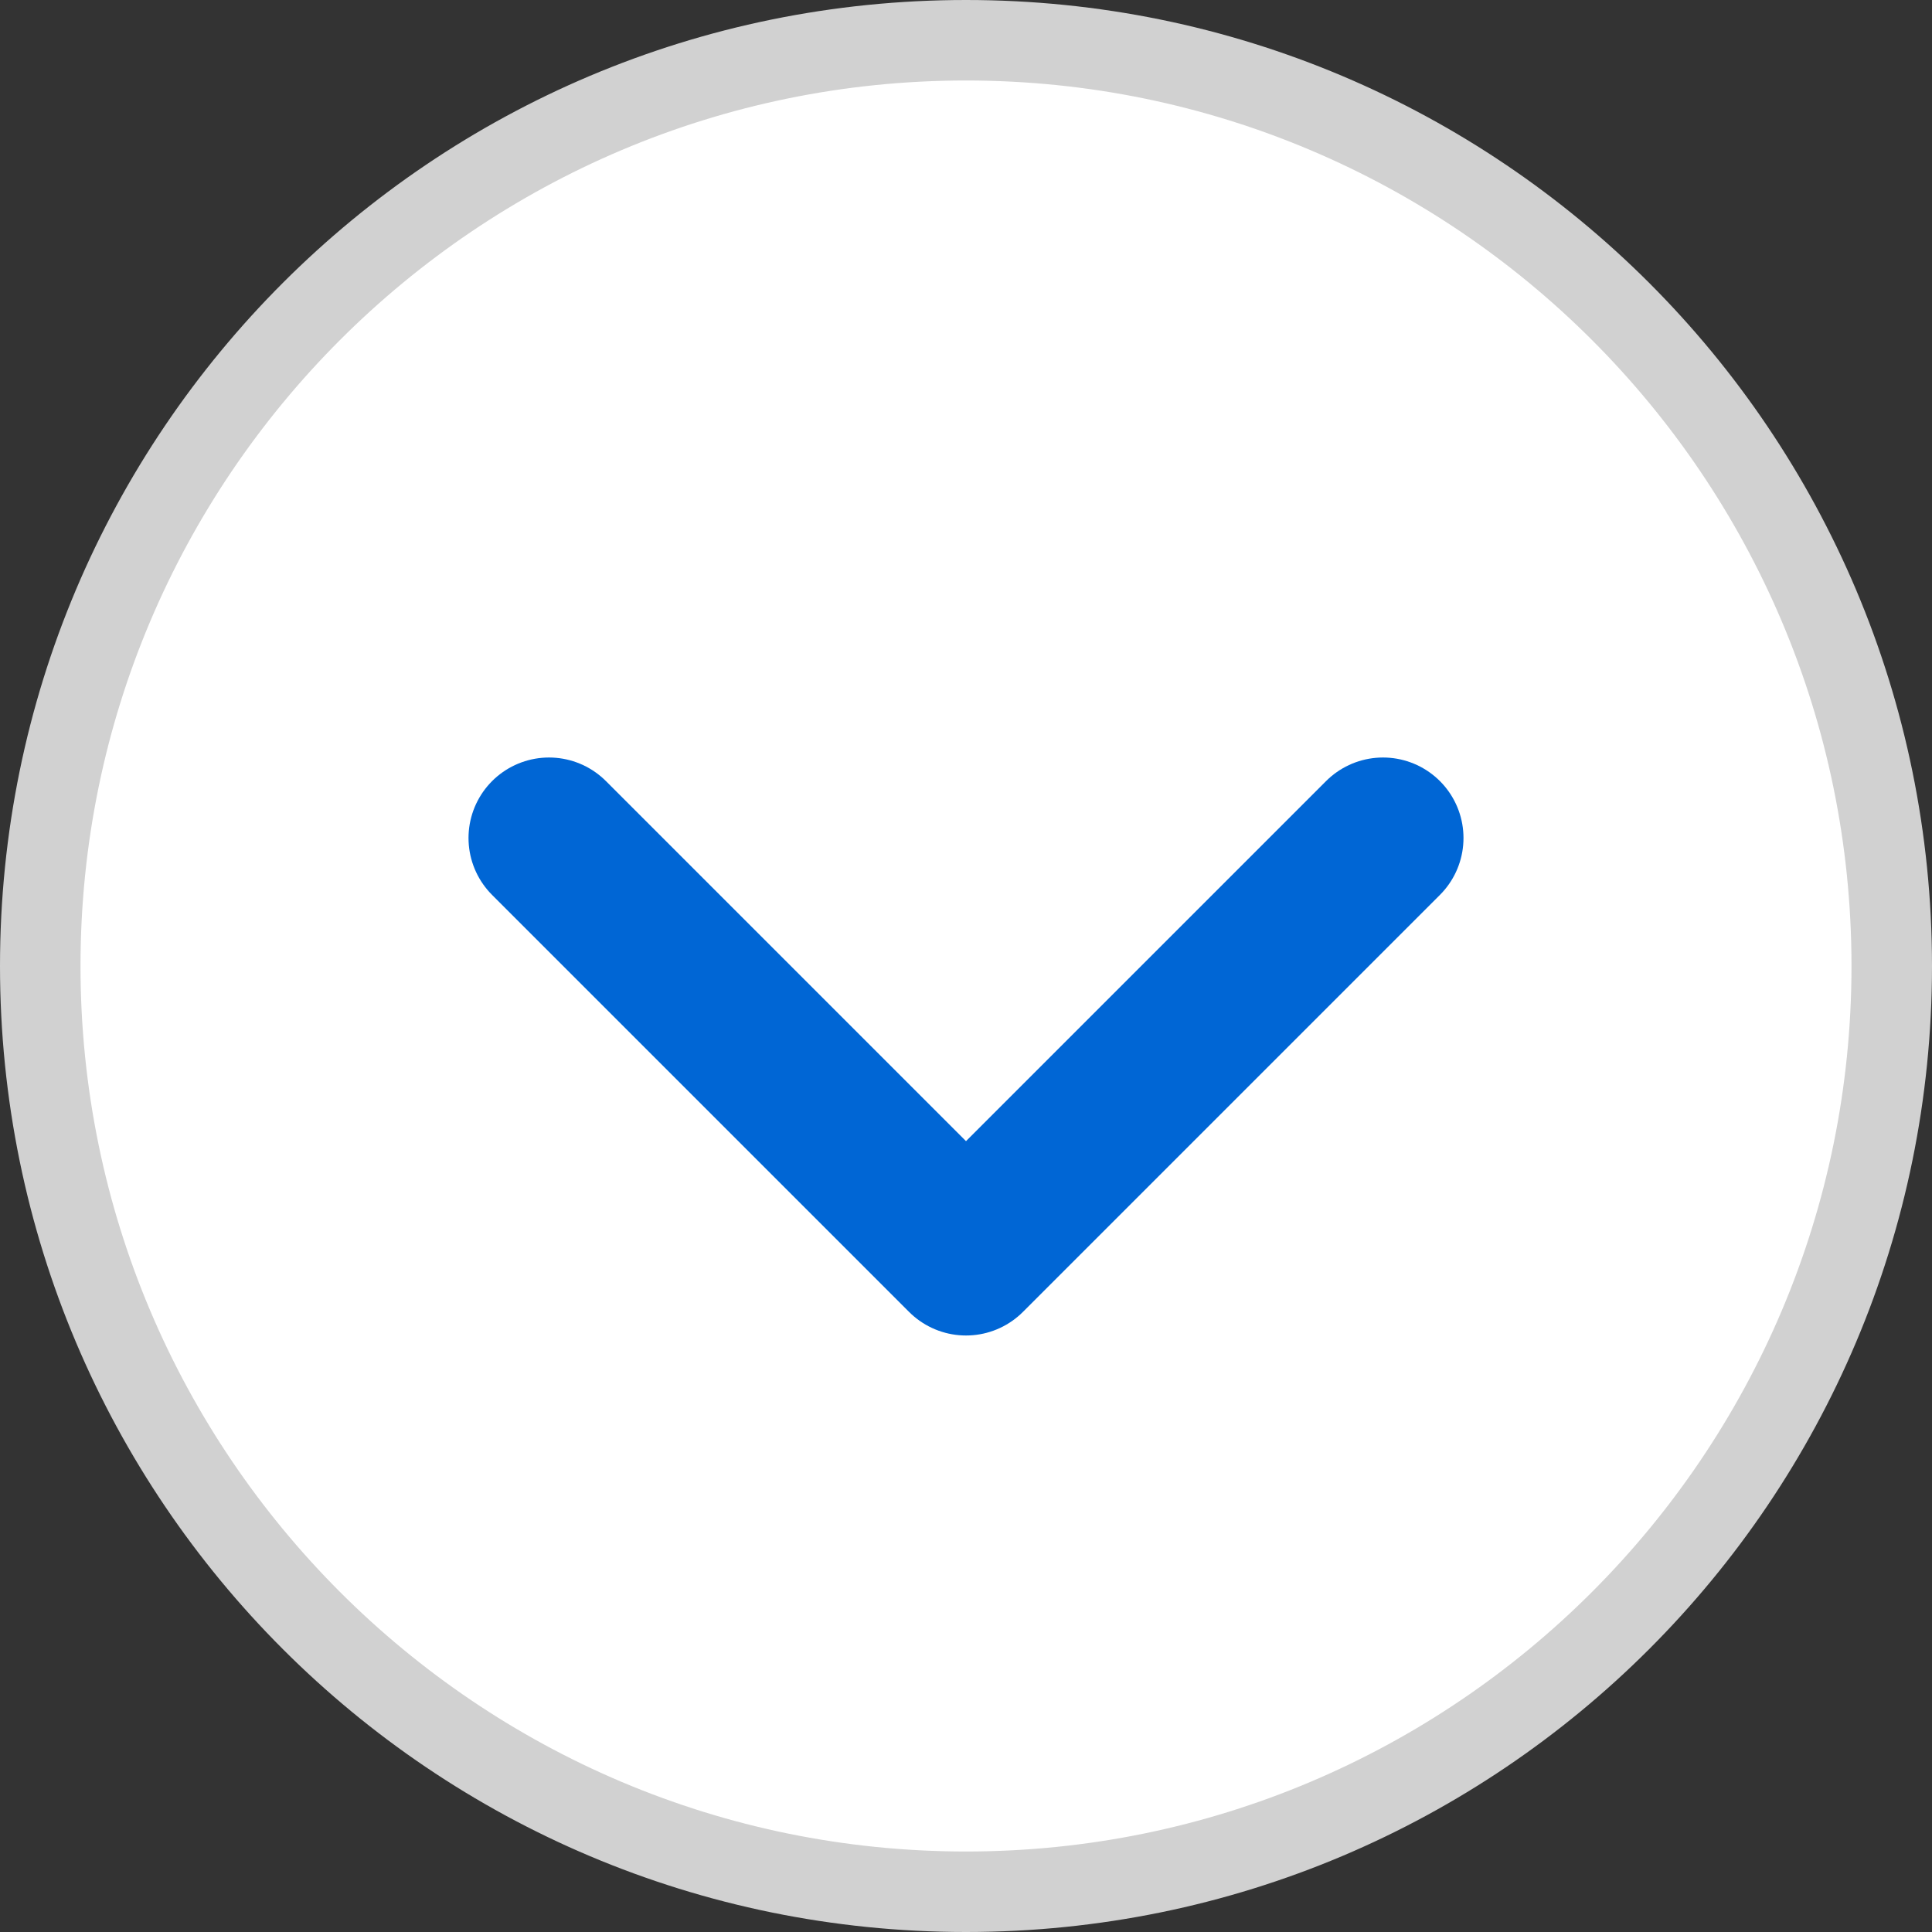
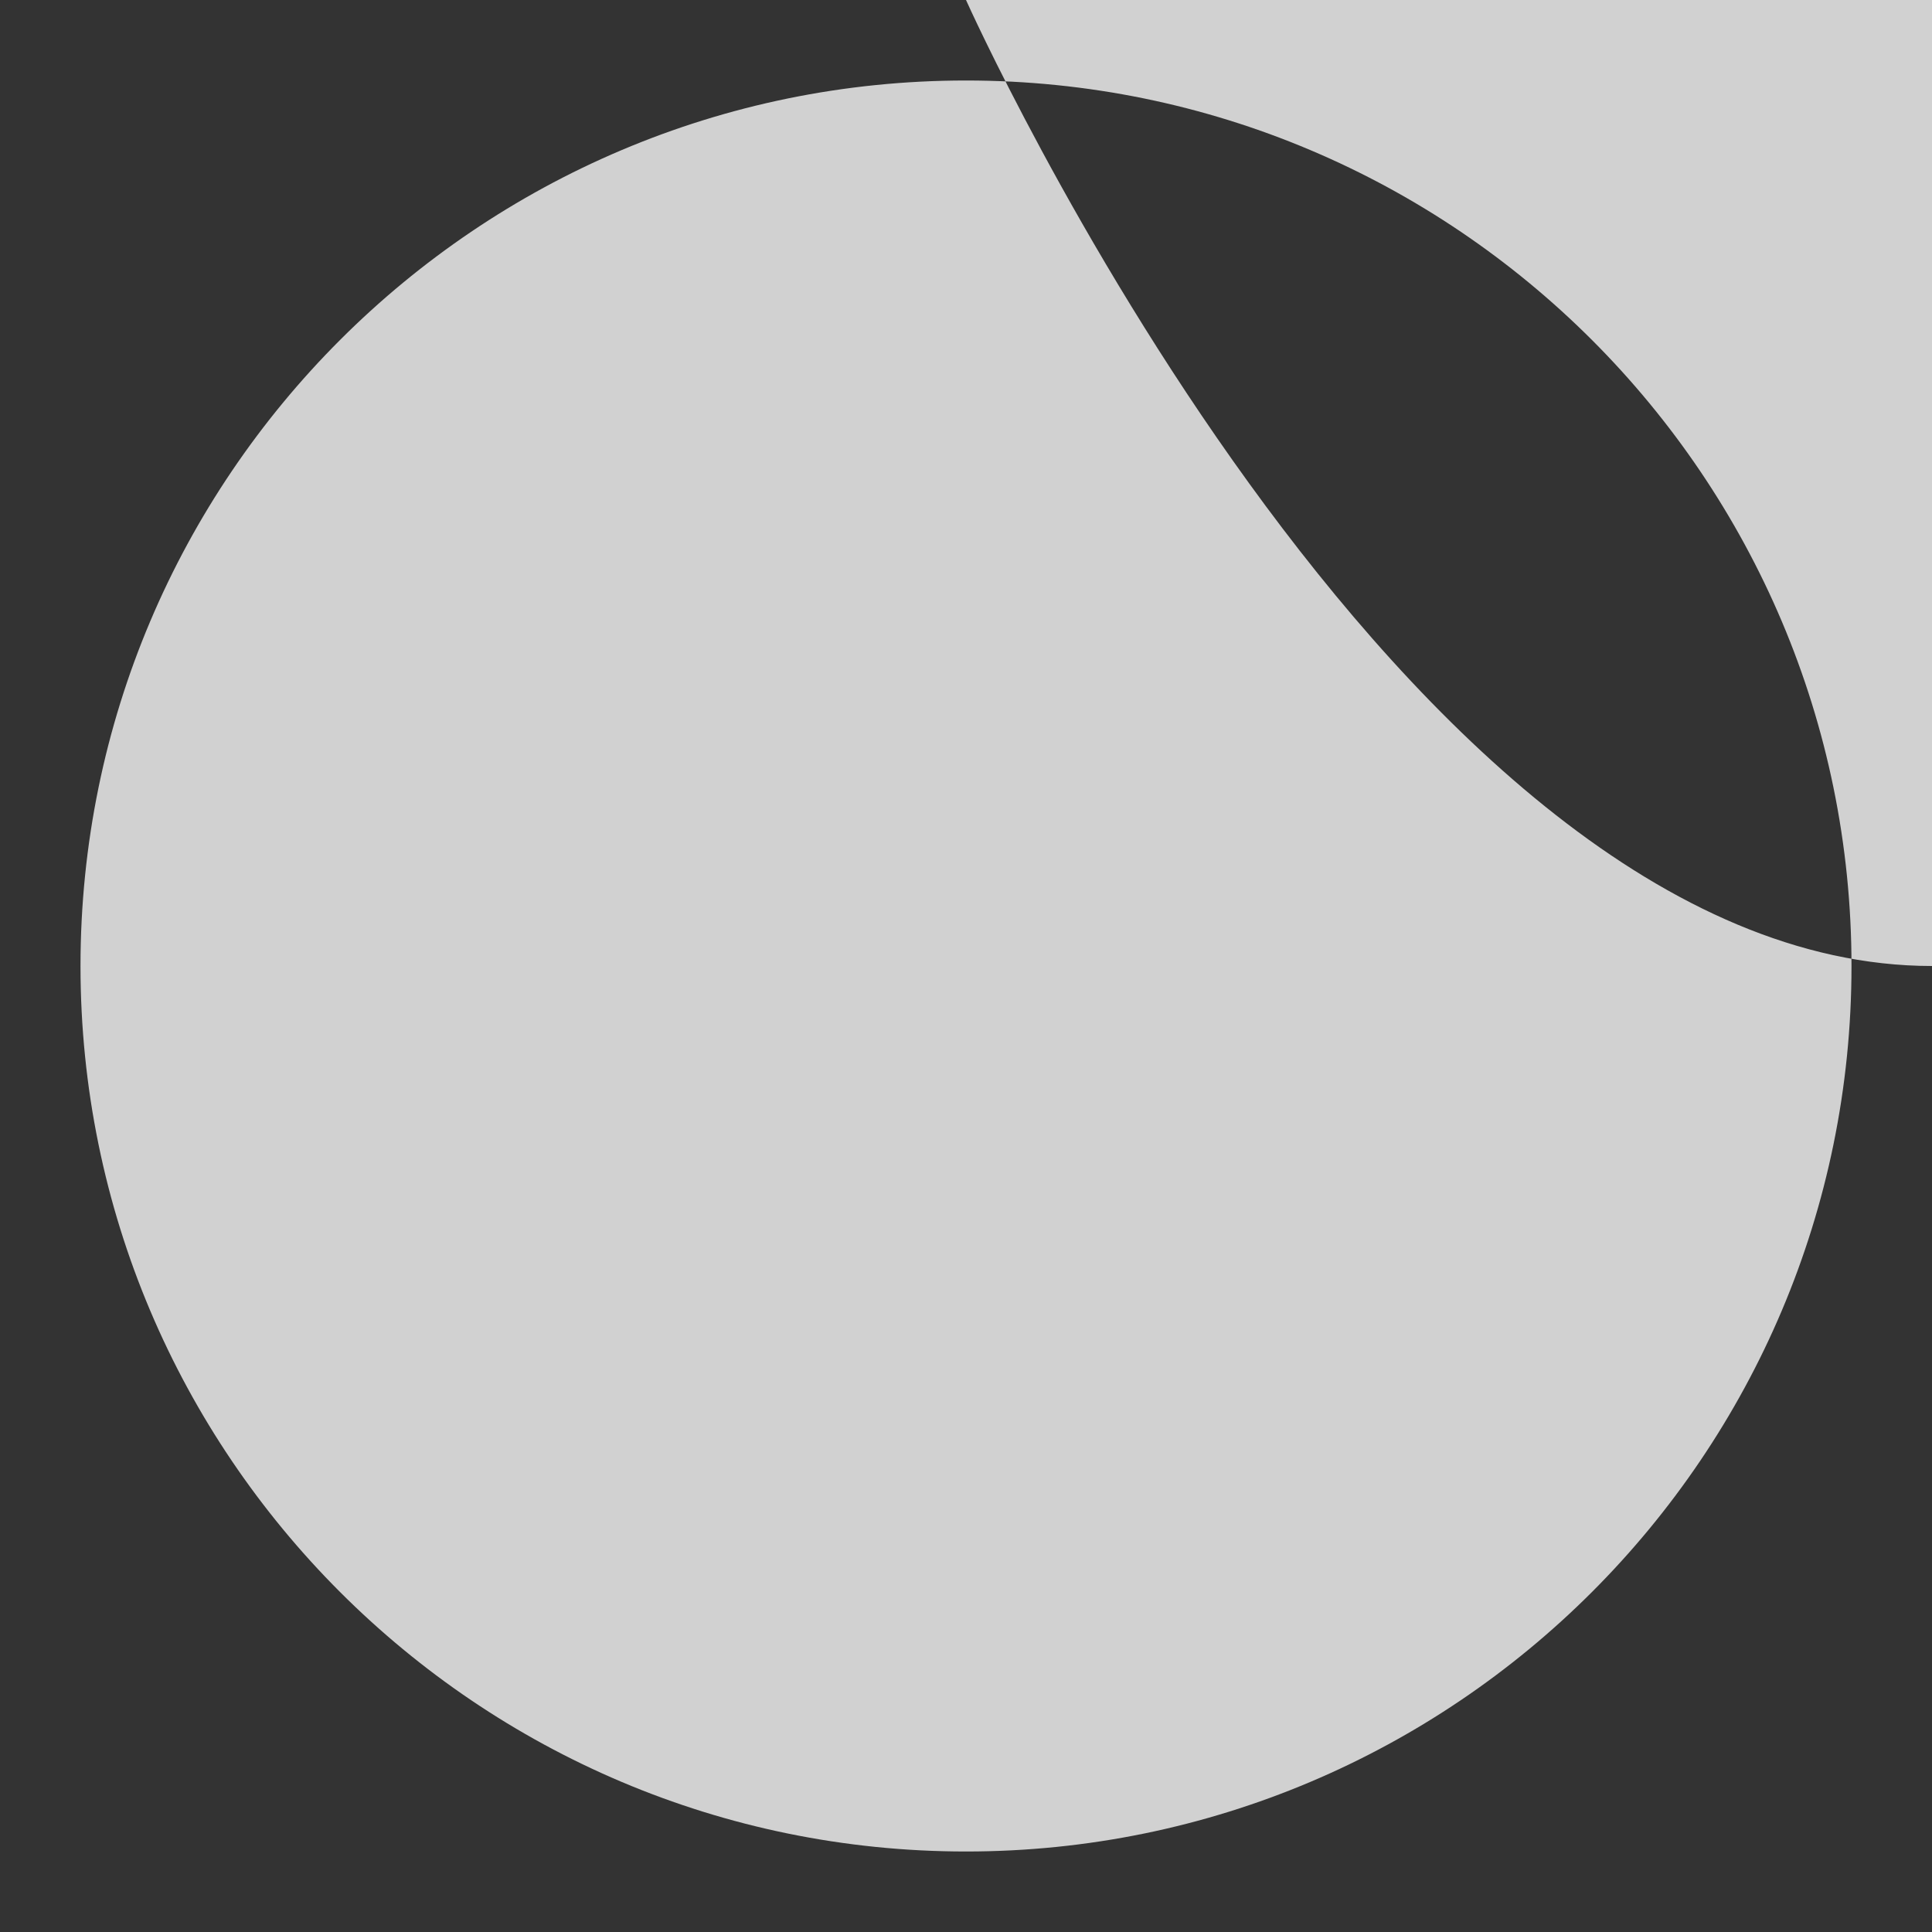
<svg xmlns="http://www.w3.org/2000/svg" id="_レイヤー_1" viewBox="0 0 24 24">
  <rect x="0" y="0" width="24" height="24" fill="#333333" stroke="none" />
  <defs>
    <style>.cls-1{fill:#fff;}.cls-2{fill:#d1d1d1;}.cls-3{fill:none;stroke:#0066d5;stroke-linecap:round;stroke-linejoin:round;stroke-width:2px;}</style>
  </defs>
  <g>
-     <circle class="cls-1" cx="12" cy="12" r="11.5" />
-     <path class="cls-2" d="M12,1c6.07,0,11,4.93,11,11s-4.93,11-11,11S1,18.07,1,12,5.93,1,12,1m0-1C5.37,0,0,5.37,0,12s5.37,12,12,12,12-5.37,12-12S18.63,0,12,0h0Z" />
+     <path class="cls-2" d="M12,1c6.07,0,11,4.93,11,11s-4.93,11-11,11S1,18.07,1,12,5.93,1,12,1m0-1s5.37,12,12,12,12-5.37,12-12S18.63,0,12,0h0Z" />
  </g>
-   <polyline class="cls-3" points="17.18 10.41 12 15.59 6.82 10.41" />
</svg>